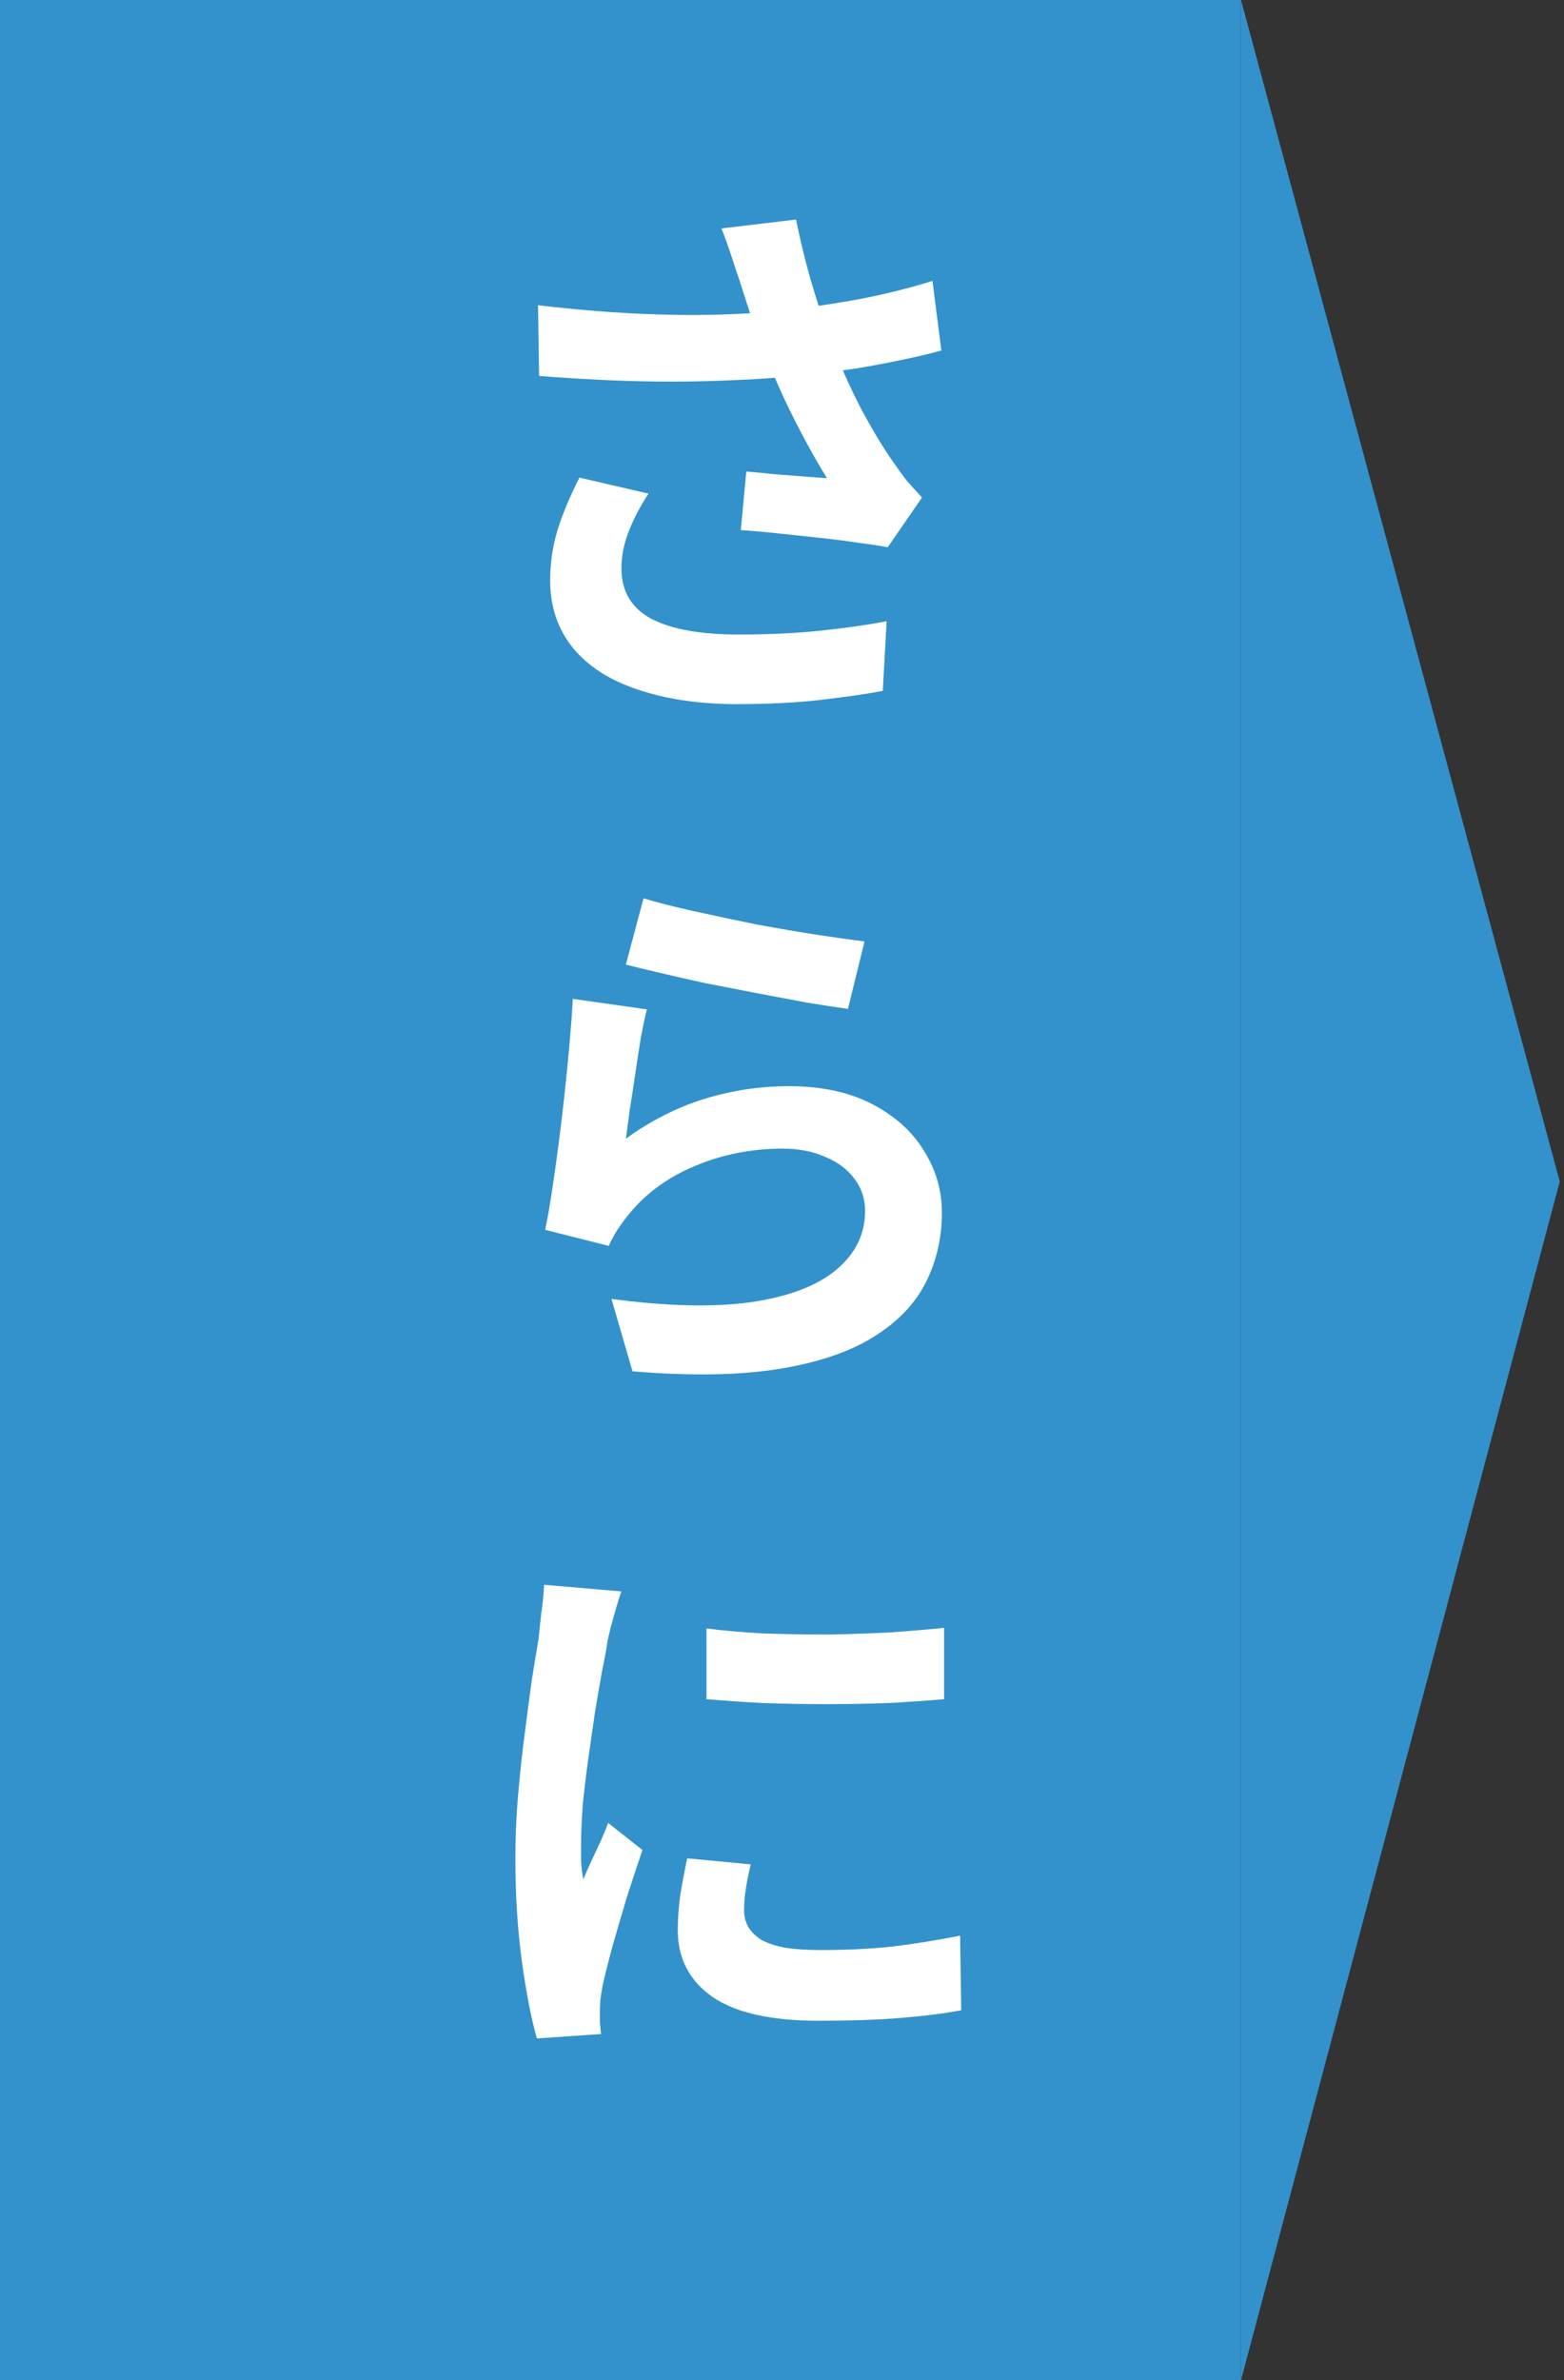
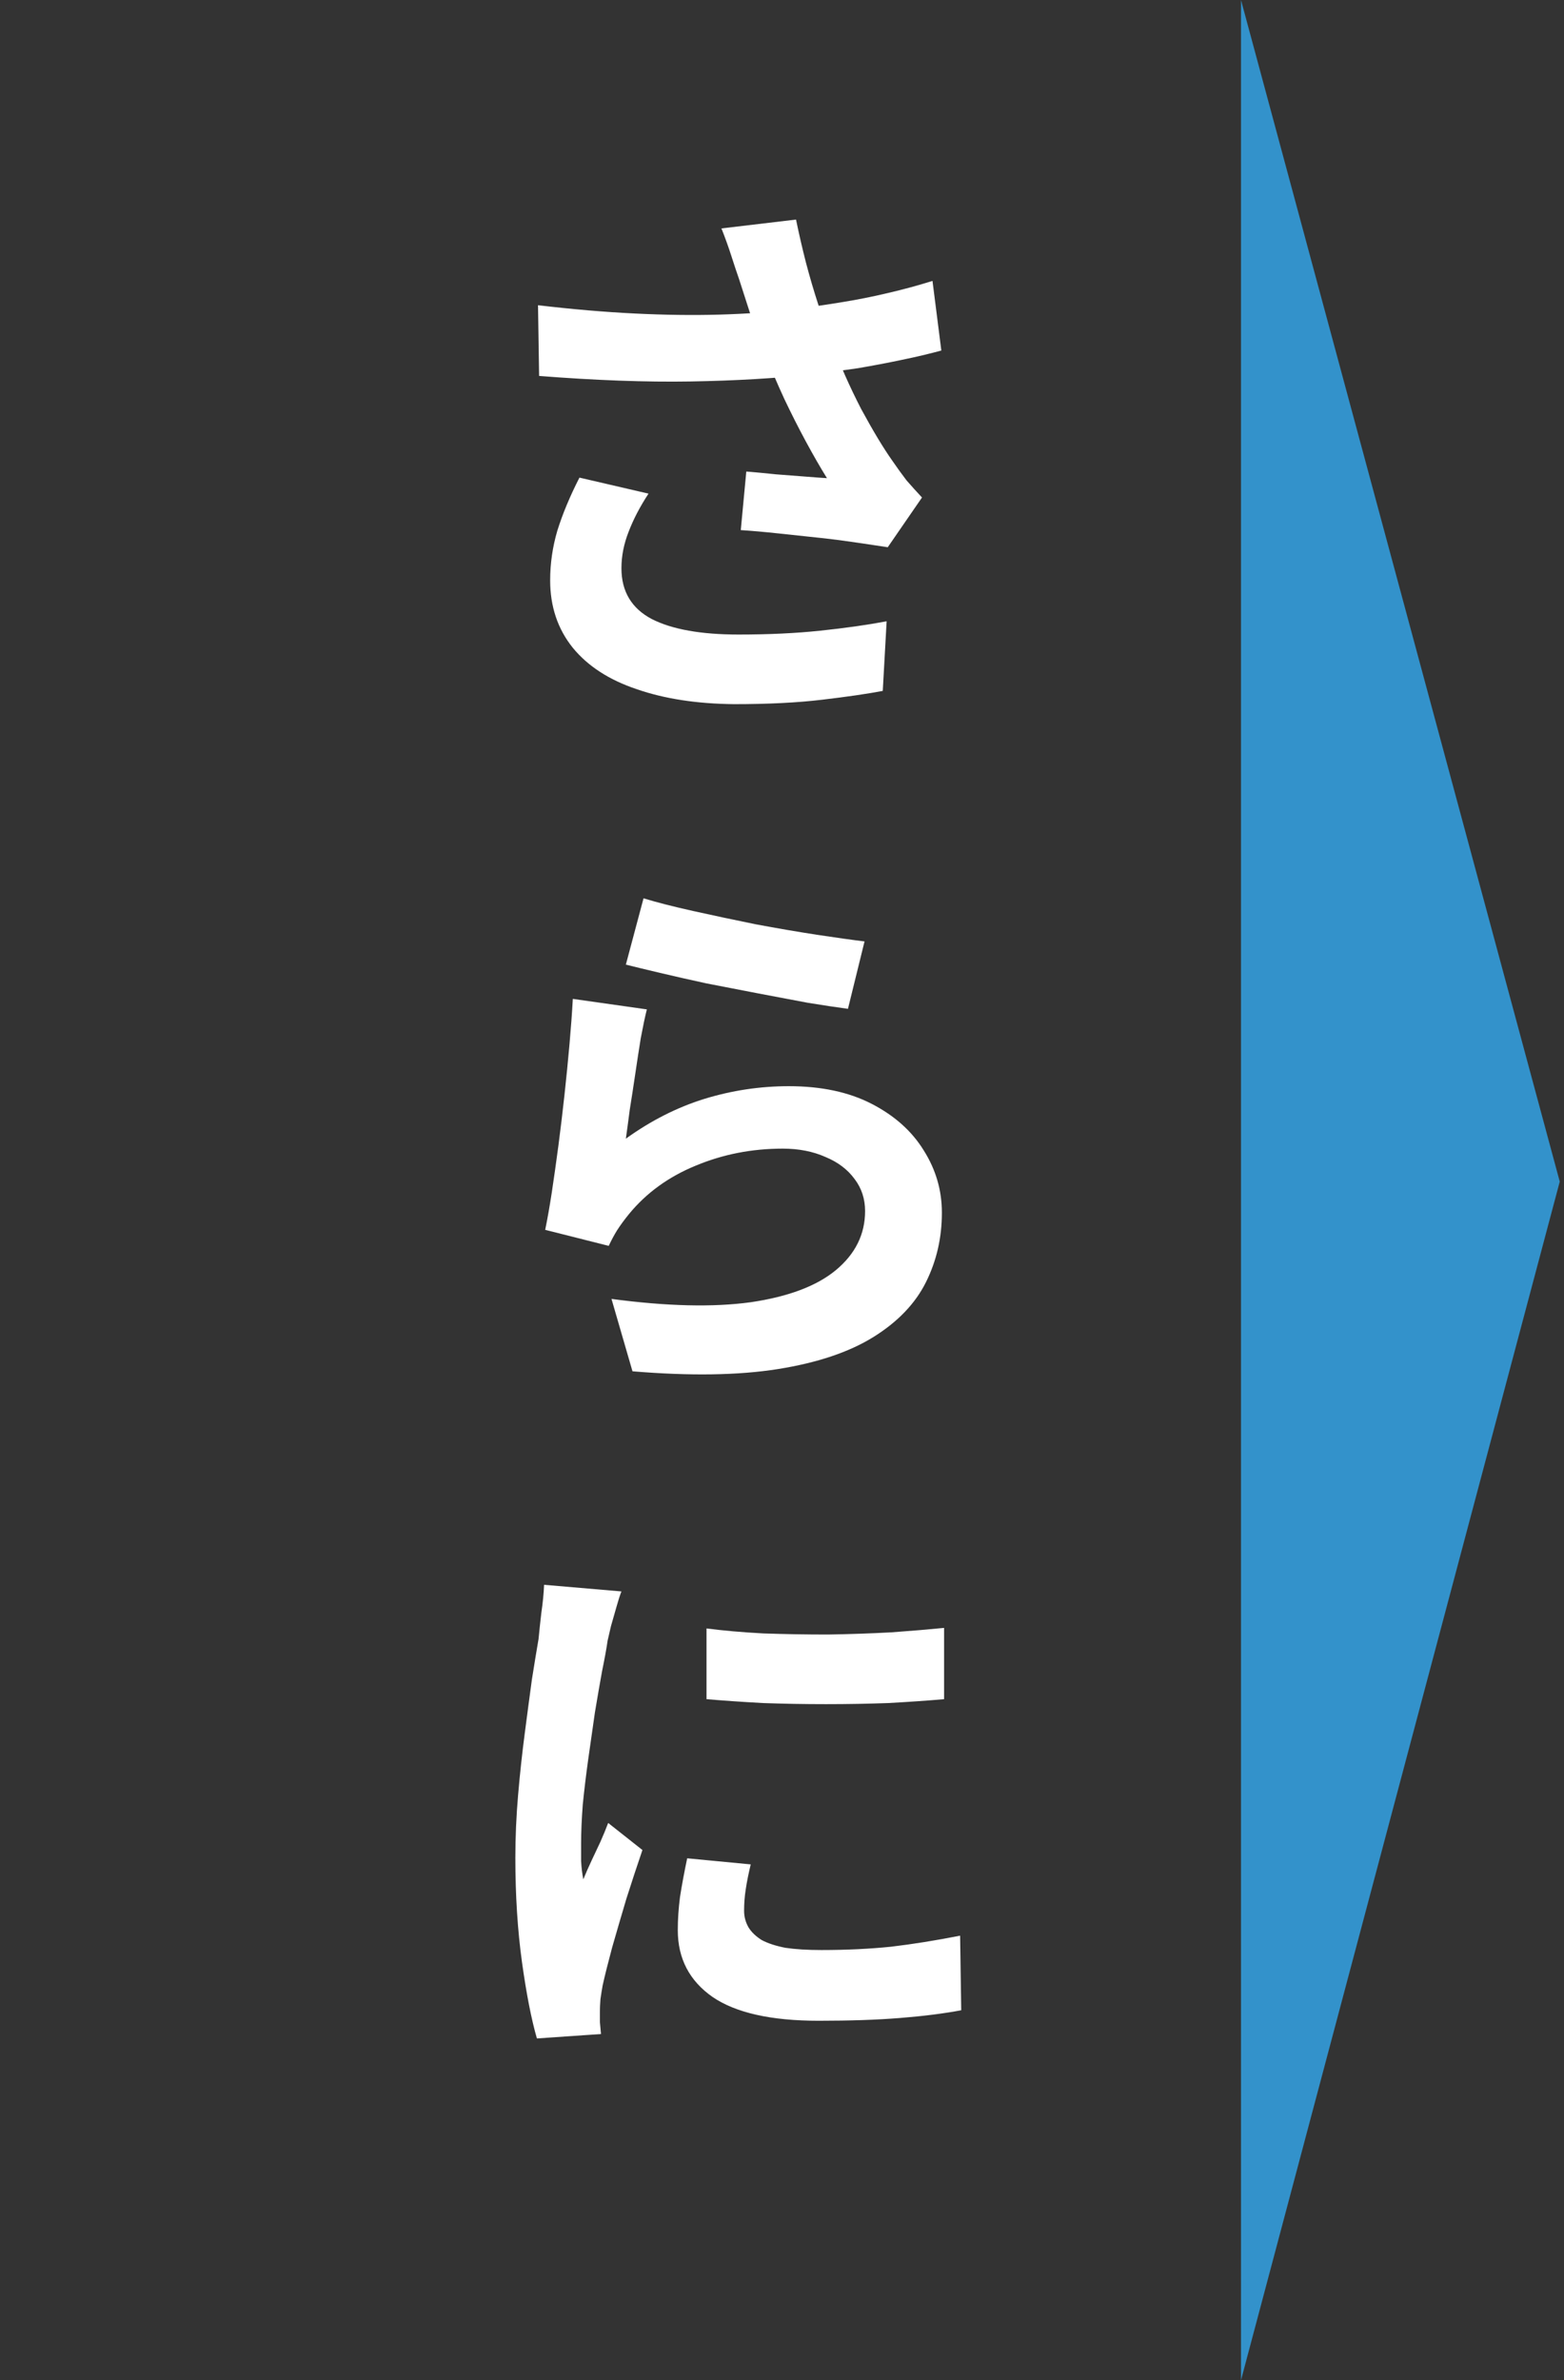
<svg xmlns="http://www.w3.org/2000/svg" width="184" height="280" viewBox="0 0 184 280" fill="none">
  <rect x="0" y="0" width="184" height="280" fill="#333333" stroke="none" />
  <path d="M183.5 139L146 280L146 0L183.5 139Z" fill="#3392CB" />
-   <rect width="146" height="280" fill="#3392CB" />
-   <path d="M86.955 32.85C86.695 32.113 86.392 31.203 86.045 30.12C85.698 29.037 85.308 27.953 84.875 26.87L93.65 25.83C93.997 27.52 94.387 29.21 94.82 30.9C95.253 32.547 95.73 34.172 96.25 35.775C96.77 37.335 97.29 38.808 97.81 40.195C98.807 42.882 99.977 45.525 101.32 48.125C102.707 50.682 103.92 52.697 104.96 54.17C105.523 54.993 106.087 55.773 106.65 56.51C107.257 57.203 107.863 57.875 108.47 58.525L104.44 64.375C103.53 64.202 102.382 64.028 100.995 63.855C99.608 63.638 98.092 63.443 96.445 63.27C94.842 63.097 93.217 62.923 91.57 62.75C89.967 62.577 88.493 62.447 87.15 62.36L87.8 55.47C88.883 55.557 90.032 55.665 91.245 55.795C92.458 55.882 93.585 55.968 94.625 56.055C95.708 56.142 96.597 56.207 97.29 56.25C96.51 54.993 95.687 53.563 94.82 51.96C93.953 50.357 93.108 48.688 92.285 46.955C91.462 45.178 90.703 43.402 90.01 41.625C89.317 39.805 88.71 38.158 88.19 36.685C87.713 35.212 87.302 33.933 86.955 32.85ZM63.295 35.905C67.325 36.382 71.117 36.707 74.67 36.88C78.223 37.053 81.538 37.097 84.615 37.01C87.692 36.923 90.508 36.728 93.065 36.425C95.058 36.165 96.987 35.883 98.85 35.58C100.757 35.277 102.62 34.908 104.44 34.475C106.303 34.042 108.058 33.565 109.705 33.045L110.745 41.235C109.315 41.625 107.755 41.993 106.065 42.34C104.418 42.687 102.707 43.012 100.93 43.315C99.153 43.575 97.398 43.813 95.665 44.03C91.288 44.507 86.478 44.788 81.235 44.875C75.992 44.962 70.055 44.745 63.425 44.225L63.295 35.905ZM76.295 58.07C75.298 59.587 74.518 61.082 73.955 62.555C73.392 63.985 73.11 65.415 73.11 66.845C73.11 69.575 74.302 71.568 76.685 72.825C79.068 74.038 82.47 74.645 86.89 74.645C90.443 74.645 93.65 74.493 96.51 74.19C99.413 73.887 102.013 73.518 104.31 73.085L103.855 81.275C102.035 81.622 99.652 81.968 96.705 82.315C93.802 82.662 90.357 82.835 86.37 82.835C81.993 82.792 78.18 82.207 74.93 81.08C71.68 79.997 69.167 78.372 67.39 76.205C65.613 73.995 64.725 71.352 64.725 68.275C64.725 66.282 65.007 64.332 65.57 62.425C66.177 60.475 67.043 58.395 68.17 56.185L76.295 58.07ZM75.71 105.675C77.27 106.152 79.22 106.65 81.56 107.17C83.9 107.69 86.348 108.21 88.905 108.73C91.462 109.207 93.867 109.618 96.12 109.965C98.417 110.312 100.28 110.572 101.71 110.745L99.76 118.675C98.46 118.502 96.878 118.263 95.015 117.96C93.195 117.613 91.245 117.245 89.165 116.855C87.128 116.465 85.113 116.075 83.12 115.685C81.127 115.252 79.307 114.84 77.66 114.45C76.013 114.06 74.67 113.735 73.63 113.475L75.71 105.675ZM76.1 118.74C75.883 119.607 75.645 120.733 75.385 122.12C75.168 123.463 74.952 124.872 74.735 126.345C74.518 127.818 74.302 129.227 74.085 130.57C73.912 131.913 73.76 133.04 73.63 133.95C76.577 131.827 79.653 130.267 82.86 129.27C86.11 128.273 89.425 127.775 92.805 127.775C96.618 127.775 99.868 128.468 102.555 129.855C105.242 131.242 107.278 133.062 108.665 135.315C110.095 137.568 110.81 140.017 110.81 142.66C110.81 145.607 110.182 148.337 108.925 150.85C107.668 153.363 105.61 155.508 102.75 157.285C99.89 159.062 96.142 160.318 91.505 161.055C86.868 161.792 81.17 161.878 74.41 161.315L71.94 152.8C78.44 153.667 83.9 153.797 88.32 153.19C92.74 152.54 96.077 151.283 98.33 149.42C100.627 147.513 101.775 145.195 101.775 142.465C101.775 141.035 101.363 139.778 100.54 138.695C99.717 137.568 98.568 136.702 97.095 136.095C95.622 135.445 93.953 135.12 92.09 135.12C88.45 135.12 85.027 135.792 81.82 137.135C78.657 138.435 76.057 140.32 74.02 142.79C73.457 143.483 72.98 144.133 72.59 144.74C72.243 145.303 71.918 145.91 71.615 146.56L64.14 144.675C64.4 143.418 64.66 141.945 64.92 140.255C65.18 138.522 65.44 136.68 65.7 134.73C65.96 132.737 66.198 130.743 66.415 128.75C66.632 126.757 66.827 124.785 67 122.835C67.173 120.885 67.303 119.108 67.39 117.505L76.1 118.74ZM83.12 191.565C85.113 191.825 87.345 192.02 89.815 192.15C92.328 192.237 94.863 192.28 97.42 192.28C100.02 192.237 102.512 192.15 104.895 192.02C107.278 191.847 109.337 191.673 111.07 191.5V199.885C109.077 200.058 106.888 200.21 104.505 200.34C102.122 200.427 99.673 200.47 97.16 200.47C94.647 200.47 92.177 200.427 89.75 200.34C87.367 200.21 85.157 200.058 83.12 199.885V191.565ZM88.32 219.32C88.06 220.403 87.865 221.378 87.735 222.245C87.605 223.068 87.54 223.913 87.54 224.78C87.54 225.473 87.713 226.123 88.06 226.73C88.407 227.293 88.927 227.792 89.62 228.225C90.357 228.615 91.288 228.918 92.415 229.135C93.585 229.308 94.993 229.395 96.64 229.395C99.543 229.395 102.273 229.265 104.83 229.005C107.387 228.702 110.095 228.268 112.955 227.705L113.085 236.48C111.005 236.87 108.6 237.173 105.87 237.39C103.183 237.607 99.998 237.715 96.315 237.715C90.725 237.715 86.565 236.783 83.835 234.92C81.105 233.013 79.74 230.392 79.74 227.055C79.74 225.798 79.827 224.498 80 223.155C80.217 221.768 80.498 220.252 80.845 218.605L88.32 219.32ZM73.11 187.21C72.937 187.643 72.742 188.25 72.525 189.03C72.308 189.81 72.092 190.568 71.875 191.305C71.702 192.042 71.572 192.605 71.485 192.995C71.355 193.905 71.138 195.097 70.835 196.57C70.575 198 70.293 199.625 69.99 201.445C69.73 203.222 69.47 205.042 69.21 206.905C68.95 208.768 68.733 210.567 68.56 212.3C68.43 214.033 68.365 215.55 68.365 216.85C68.365 217.457 68.365 218.15 68.365 218.93C68.408 219.71 68.495 220.425 68.625 221.075C68.928 220.338 69.253 219.602 69.6 218.865C69.947 218.128 70.293 217.392 70.64 216.655C70.987 215.875 71.29 215.138 71.55 214.445L75.58 217.63C74.973 219.407 74.345 221.313 73.695 223.35C73.088 225.387 72.525 227.315 72.005 229.135C71.528 230.912 71.16 232.385 70.9 233.555C70.813 234.032 70.727 234.573 70.64 235.18C70.597 235.787 70.575 236.263 70.575 236.61C70.575 236.957 70.575 237.368 70.575 237.845C70.618 238.365 70.662 238.842 70.705 239.275L63.165 239.795C62.515 237.542 61.93 234.552 61.41 230.825C60.89 227.055 60.63 222.96 60.63 218.54C60.63 216.113 60.738 213.643 60.955 211.13C61.172 208.617 61.432 206.212 61.735 203.915C62.038 201.575 62.32 199.452 62.58 197.545C62.883 195.638 63.143 194.057 63.36 192.8C63.447 191.89 63.555 190.872 63.685 189.745C63.858 188.575 63.967 187.47 64.01 186.43L73.11 187.21Z" fill="white" />
+   <path d="M86.955 32.85C86.695 32.113 86.392 31.203 86.045 30.12C85.698 29.037 85.308 27.953 84.875 26.87L93.65 25.83C93.997 27.52 94.387 29.21 94.82 30.9C95.253 32.547 95.73 34.172 96.25 35.775C96.77 37.335 97.29 38.808 97.81 40.195C98.807 42.882 99.977 45.525 101.32 48.125C102.707 50.682 103.92 52.697 104.96 54.17C105.523 54.993 106.087 55.773 106.65 56.51C107.257 57.203 107.863 57.875 108.47 58.525L104.44 64.375C99.608 63.638 98.092 63.443 96.445 63.27C94.842 63.097 93.217 62.923 91.57 62.75C89.967 62.577 88.493 62.447 87.15 62.36L87.8 55.47C88.883 55.557 90.032 55.665 91.245 55.795C92.458 55.882 93.585 55.968 94.625 56.055C95.708 56.142 96.597 56.207 97.29 56.25C96.51 54.993 95.687 53.563 94.82 51.96C93.953 50.357 93.108 48.688 92.285 46.955C91.462 45.178 90.703 43.402 90.01 41.625C89.317 39.805 88.71 38.158 88.19 36.685C87.713 35.212 87.302 33.933 86.955 32.85ZM63.295 35.905C67.325 36.382 71.117 36.707 74.67 36.88C78.223 37.053 81.538 37.097 84.615 37.01C87.692 36.923 90.508 36.728 93.065 36.425C95.058 36.165 96.987 35.883 98.85 35.58C100.757 35.277 102.62 34.908 104.44 34.475C106.303 34.042 108.058 33.565 109.705 33.045L110.745 41.235C109.315 41.625 107.755 41.993 106.065 42.34C104.418 42.687 102.707 43.012 100.93 43.315C99.153 43.575 97.398 43.813 95.665 44.03C91.288 44.507 86.478 44.788 81.235 44.875C75.992 44.962 70.055 44.745 63.425 44.225L63.295 35.905ZM76.295 58.07C75.298 59.587 74.518 61.082 73.955 62.555C73.392 63.985 73.11 65.415 73.11 66.845C73.11 69.575 74.302 71.568 76.685 72.825C79.068 74.038 82.47 74.645 86.89 74.645C90.443 74.645 93.65 74.493 96.51 74.19C99.413 73.887 102.013 73.518 104.31 73.085L103.855 81.275C102.035 81.622 99.652 81.968 96.705 82.315C93.802 82.662 90.357 82.835 86.37 82.835C81.993 82.792 78.18 82.207 74.93 81.08C71.68 79.997 69.167 78.372 67.39 76.205C65.613 73.995 64.725 71.352 64.725 68.275C64.725 66.282 65.007 64.332 65.57 62.425C66.177 60.475 67.043 58.395 68.17 56.185L76.295 58.07ZM75.71 105.675C77.27 106.152 79.22 106.65 81.56 107.17C83.9 107.69 86.348 108.21 88.905 108.73C91.462 109.207 93.867 109.618 96.12 109.965C98.417 110.312 100.28 110.572 101.71 110.745L99.76 118.675C98.46 118.502 96.878 118.263 95.015 117.96C93.195 117.613 91.245 117.245 89.165 116.855C87.128 116.465 85.113 116.075 83.12 115.685C81.127 115.252 79.307 114.84 77.66 114.45C76.013 114.06 74.67 113.735 73.63 113.475L75.71 105.675ZM76.1 118.74C75.883 119.607 75.645 120.733 75.385 122.12C75.168 123.463 74.952 124.872 74.735 126.345C74.518 127.818 74.302 129.227 74.085 130.57C73.912 131.913 73.76 133.04 73.63 133.95C76.577 131.827 79.653 130.267 82.86 129.27C86.11 128.273 89.425 127.775 92.805 127.775C96.618 127.775 99.868 128.468 102.555 129.855C105.242 131.242 107.278 133.062 108.665 135.315C110.095 137.568 110.81 140.017 110.81 142.66C110.81 145.607 110.182 148.337 108.925 150.85C107.668 153.363 105.61 155.508 102.75 157.285C99.89 159.062 96.142 160.318 91.505 161.055C86.868 161.792 81.17 161.878 74.41 161.315L71.94 152.8C78.44 153.667 83.9 153.797 88.32 153.19C92.74 152.54 96.077 151.283 98.33 149.42C100.627 147.513 101.775 145.195 101.775 142.465C101.775 141.035 101.363 139.778 100.54 138.695C99.717 137.568 98.568 136.702 97.095 136.095C95.622 135.445 93.953 135.12 92.09 135.12C88.45 135.12 85.027 135.792 81.82 137.135C78.657 138.435 76.057 140.32 74.02 142.79C73.457 143.483 72.98 144.133 72.59 144.74C72.243 145.303 71.918 145.91 71.615 146.56L64.14 144.675C64.4 143.418 64.66 141.945 64.92 140.255C65.18 138.522 65.44 136.68 65.7 134.73C65.96 132.737 66.198 130.743 66.415 128.75C66.632 126.757 66.827 124.785 67 122.835C67.173 120.885 67.303 119.108 67.39 117.505L76.1 118.74ZM83.12 191.565C85.113 191.825 87.345 192.02 89.815 192.15C92.328 192.237 94.863 192.28 97.42 192.28C100.02 192.237 102.512 192.15 104.895 192.02C107.278 191.847 109.337 191.673 111.07 191.5V199.885C109.077 200.058 106.888 200.21 104.505 200.34C102.122 200.427 99.673 200.47 97.16 200.47C94.647 200.47 92.177 200.427 89.75 200.34C87.367 200.21 85.157 200.058 83.12 199.885V191.565ZM88.32 219.32C88.06 220.403 87.865 221.378 87.735 222.245C87.605 223.068 87.54 223.913 87.54 224.78C87.54 225.473 87.713 226.123 88.06 226.73C88.407 227.293 88.927 227.792 89.62 228.225C90.357 228.615 91.288 228.918 92.415 229.135C93.585 229.308 94.993 229.395 96.64 229.395C99.543 229.395 102.273 229.265 104.83 229.005C107.387 228.702 110.095 228.268 112.955 227.705L113.085 236.48C111.005 236.87 108.6 237.173 105.87 237.39C103.183 237.607 99.998 237.715 96.315 237.715C90.725 237.715 86.565 236.783 83.835 234.92C81.105 233.013 79.74 230.392 79.74 227.055C79.74 225.798 79.827 224.498 80 223.155C80.217 221.768 80.498 220.252 80.845 218.605L88.32 219.32ZM73.11 187.21C72.937 187.643 72.742 188.25 72.525 189.03C72.308 189.81 72.092 190.568 71.875 191.305C71.702 192.042 71.572 192.605 71.485 192.995C71.355 193.905 71.138 195.097 70.835 196.57C70.575 198 70.293 199.625 69.99 201.445C69.73 203.222 69.47 205.042 69.21 206.905C68.95 208.768 68.733 210.567 68.56 212.3C68.43 214.033 68.365 215.55 68.365 216.85C68.365 217.457 68.365 218.15 68.365 218.93C68.408 219.71 68.495 220.425 68.625 221.075C68.928 220.338 69.253 219.602 69.6 218.865C69.947 218.128 70.293 217.392 70.64 216.655C70.987 215.875 71.29 215.138 71.55 214.445L75.58 217.63C74.973 219.407 74.345 221.313 73.695 223.35C73.088 225.387 72.525 227.315 72.005 229.135C71.528 230.912 71.16 232.385 70.9 233.555C70.813 234.032 70.727 234.573 70.64 235.18C70.597 235.787 70.575 236.263 70.575 236.61C70.575 236.957 70.575 237.368 70.575 237.845C70.618 238.365 70.662 238.842 70.705 239.275L63.165 239.795C62.515 237.542 61.93 234.552 61.41 230.825C60.89 227.055 60.63 222.96 60.63 218.54C60.63 216.113 60.738 213.643 60.955 211.13C61.172 208.617 61.432 206.212 61.735 203.915C62.038 201.575 62.32 199.452 62.58 197.545C62.883 195.638 63.143 194.057 63.36 192.8C63.447 191.89 63.555 190.872 63.685 189.745C63.858 188.575 63.967 187.47 64.01 186.43L73.11 187.21Z" fill="white" />
</svg>